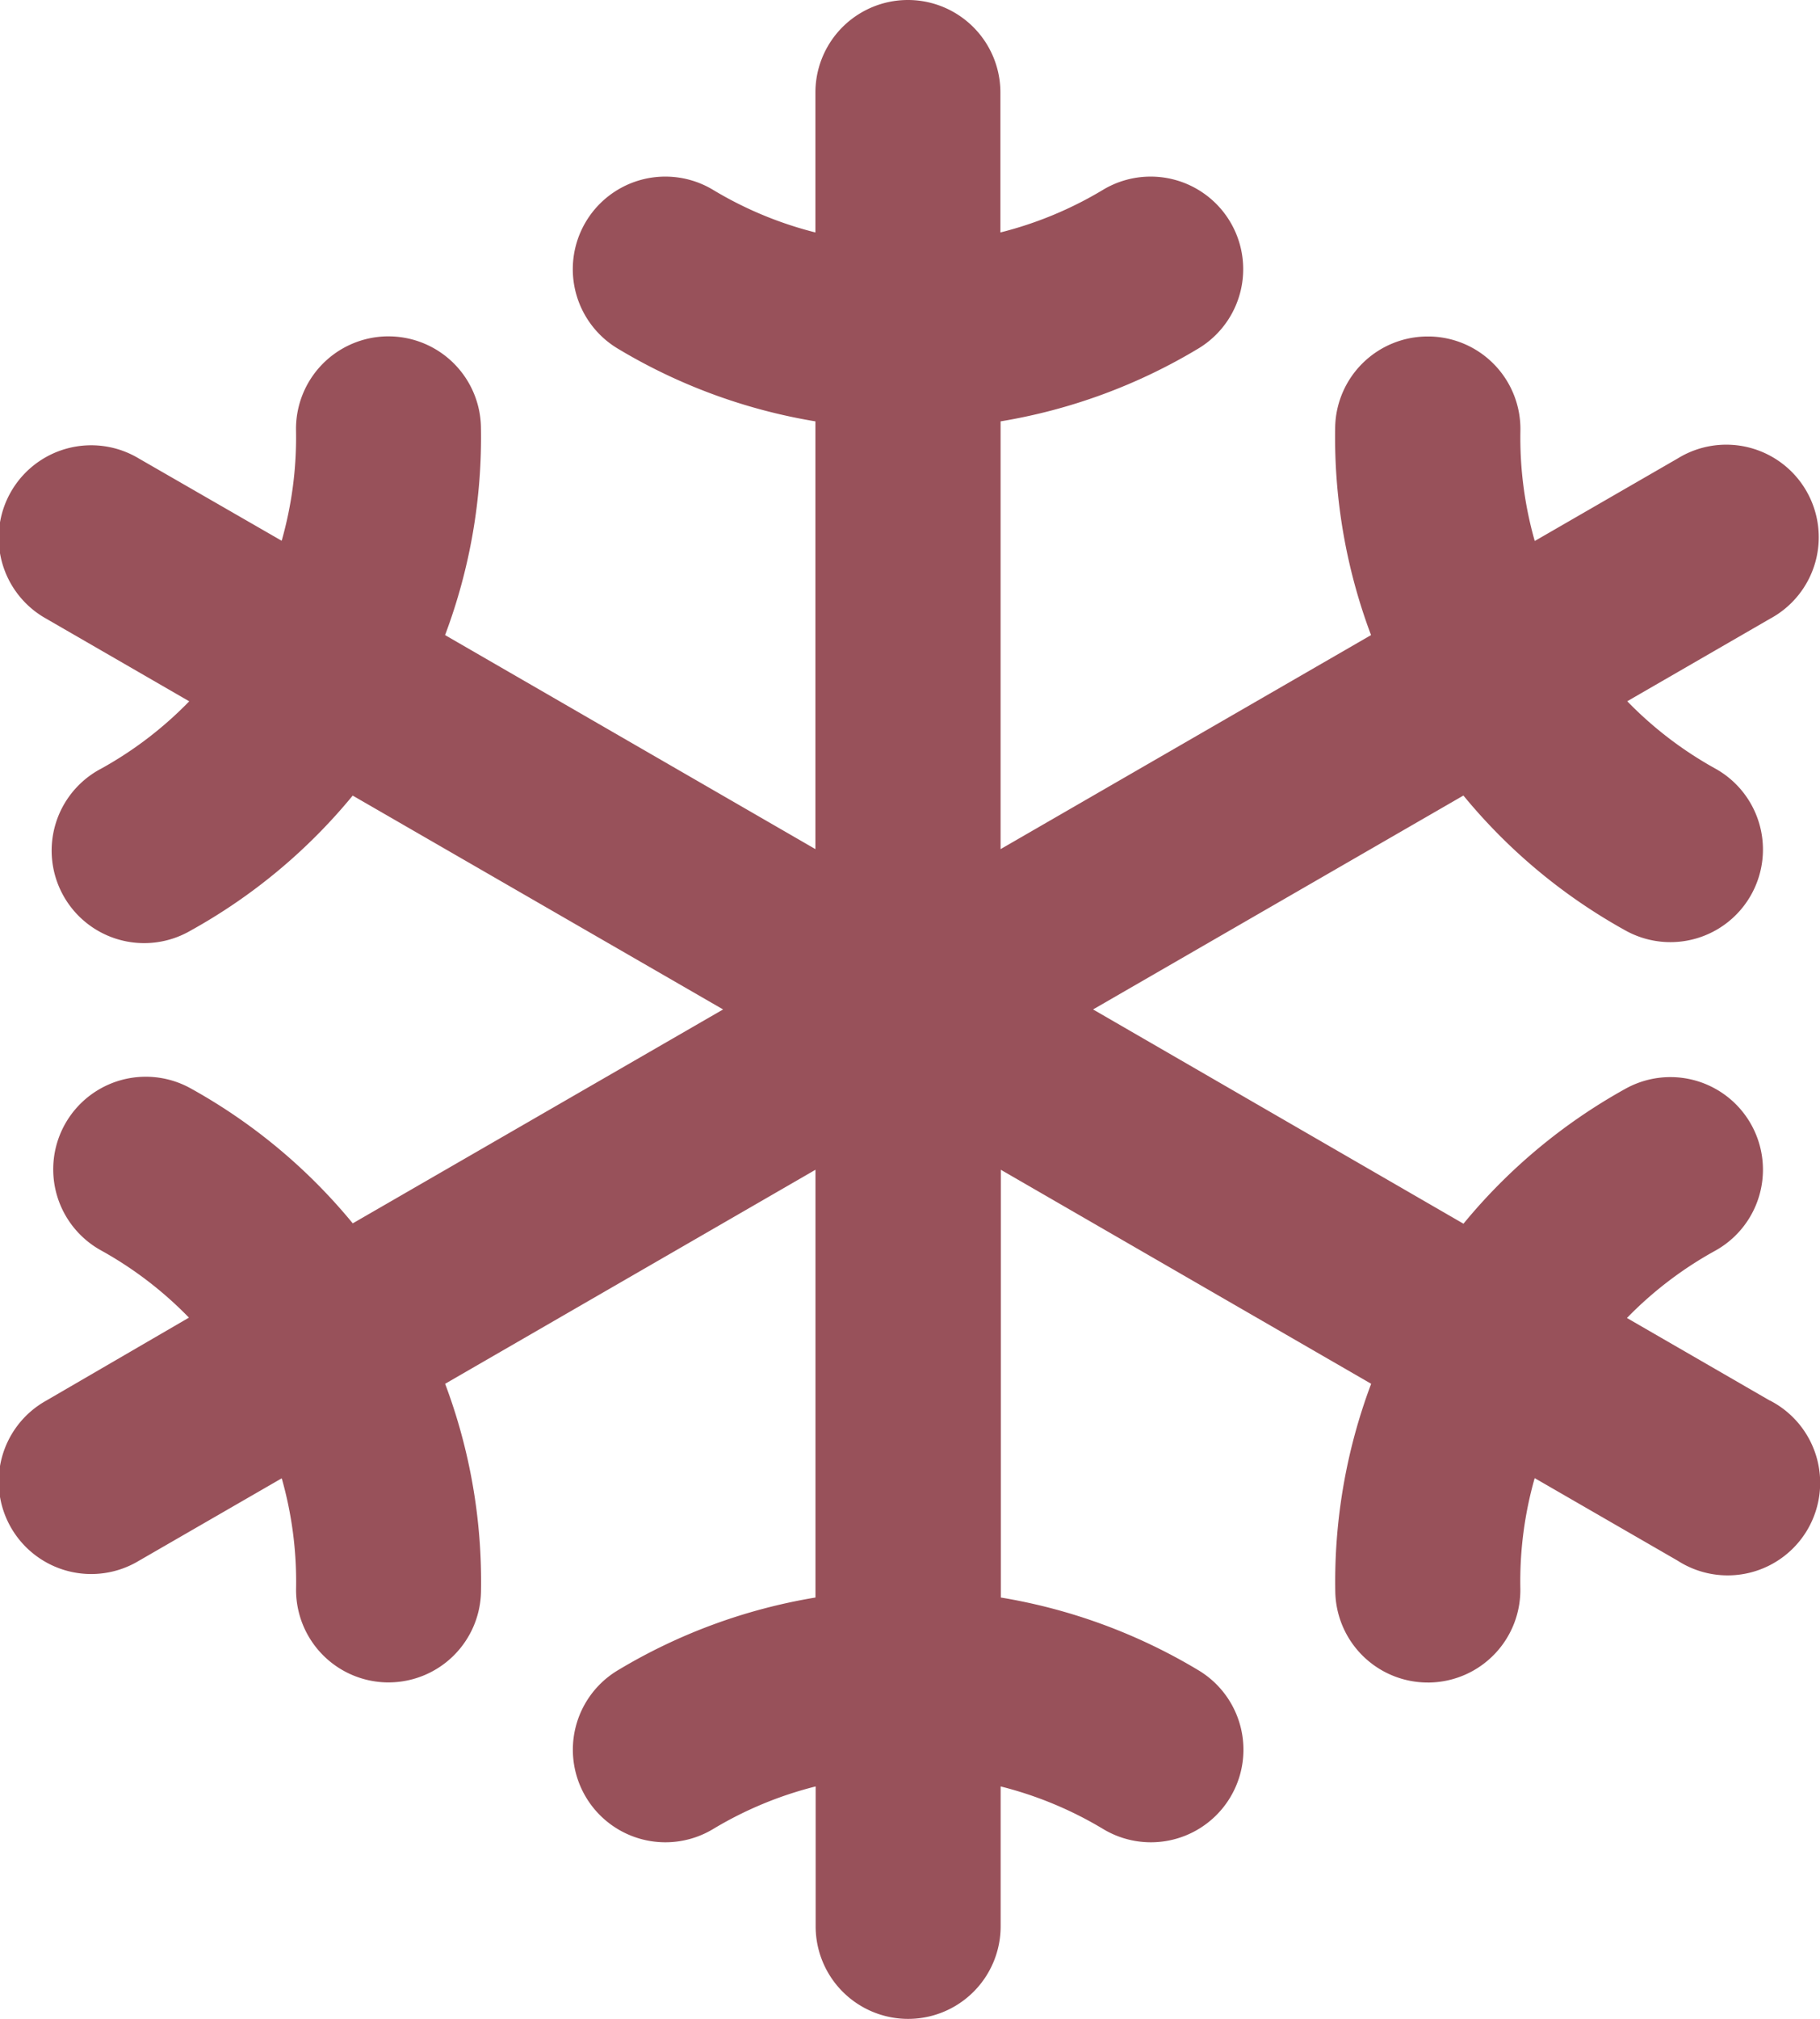
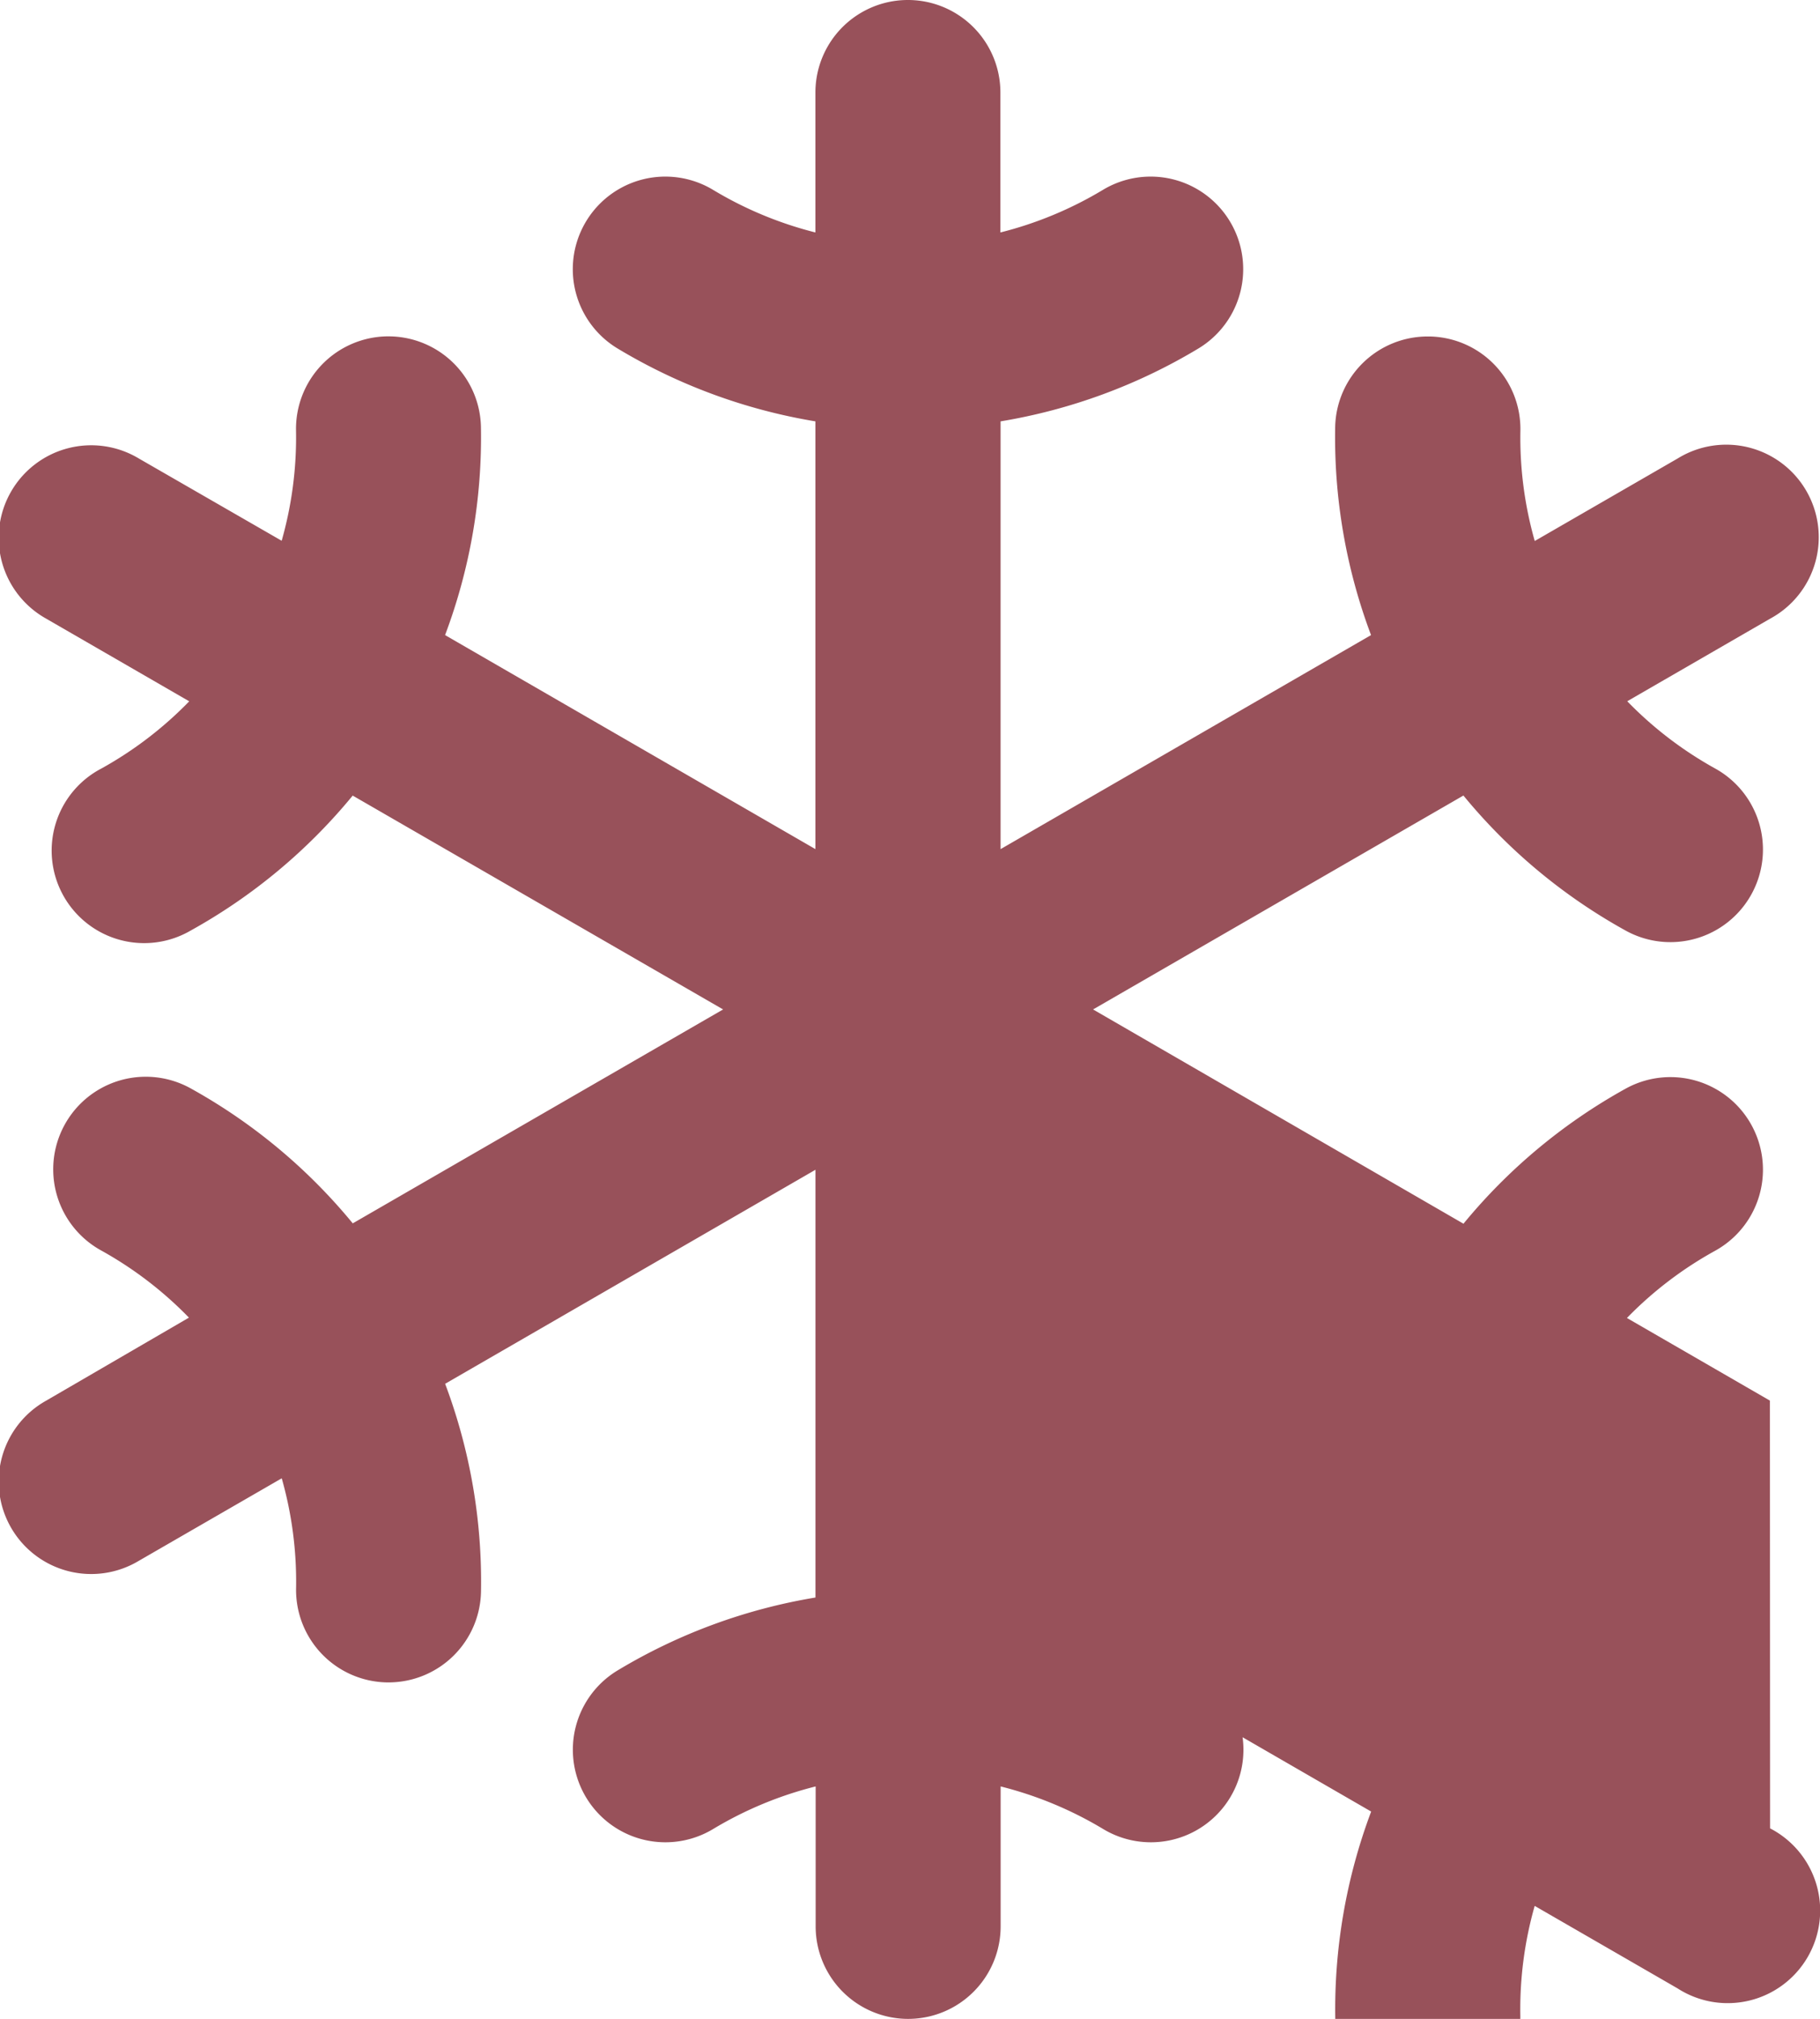
<svg xmlns="http://www.w3.org/2000/svg" width="30.44" height="33.75" viewBox="0 0 30.44 33.75">
-   <path id="snow" d="M32.414,24.539l-2.391-1.381A6.3,6.3,0,0,1,31.5,22.033,1.547,1.547,0,1,0,30,19.325a9.4,9.4,0,0,0-2.711,2.257L21.094,18l6.194-3.576A9.384,9.384,0,0,0,30,16.681a1.547,1.547,0,1,0,1.5-2.708,6.31,6.31,0,0,1-1.472-1.125l2.391-1.381a1.547,1.547,0,1,0-1.547-2.678l-2.391,1.38a6.31,6.31,0,0,1-.24-1.839,1.547,1.547,0,0,0-1.517-1.58H26.69a1.547,1.547,0,0,0-1.547,1.518,9.394,9.394,0,0,0,.6,3.474L19.547,15.32V8.169a9.387,9.387,0,0,0,3.31-1.219,1.547,1.547,0,0,0-1.6-2.65,6.3,6.3,0,0,1-1.713.711V2.672a1.547,1.547,0,1,0-3.094,0V5.011A6.3,6.3,0,0,1,14.74,4.3a1.547,1.547,0,1,0-1.6,2.65,9.387,9.387,0,0,0,3.31,1.219V15.32l-6.194-3.578a9.394,9.394,0,0,0,.6-3.476A1.547,1.547,0,0,0,9.311,6.748h-.03A1.547,1.547,0,0,0,7.763,8.324a6.31,6.31,0,0,1-.24,1.841L5.133,8.789a1.547,1.547,0,1,0-1.547,2.679l2.391,1.381a6.31,6.31,0,0,1-1.472,1.125A1.547,1.547,0,1,0,6,16.682a9.4,9.4,0,0,0,2.711-2.257L14.906,18,8.712,21.576A9.4,9.4,0,0,0,6,19.319a1.547,1.547,0,1,0-1.5,2.708,6.31,6.31,0,0,1,1.472,1.125L3.586,24.539a1.547,1.547,0,1,0,1.547,2.679l2.391-1.38a6.31,6.31,0,0,1,.24,1.839A1.547,1.547,0,0,0,9.281,29.25H9.31a1.547,1.547,0,0,0,1.547-1.518,9.394,9.394,0,0,0-.6-3.474l6.194-3.578v7.151a9.387,9.387,0,0,0-3.31,1.219,1.547,1.547,0,0,0,1.6,2.65,6.3,6.3,0,0,1,1.713-.711v2.339a1.547,1.547,0,0,0,3.094,0V30.989a6.3,6.3,0,0,1,1.713.711,1.547,1.547,0,0,0,1.6-2.65,9.387,9.387,0,0,0-3.31-1.219V20.68l6.194,3.578a9.394,9.394,0,0,0-.6,3.476,1.547,1.547,0,0,0,1.547,1.518h.03a1.547,1.547,0,0,0,1.518-1.576,6.31,6.31,0,0,1,.24-1.841l2.391,1.38a1.547,1.547,0,1,0,1.546-2.676Z" transform="translate(-2.812 -1.125)" fill="#98515a" />
+   <path id="snow" d="M32.414,24.539l-2.391-1.381A6.3,6.3,0,0,1,31.5,22.033,1.547,1.547,0,1,0,30,19.325a9.4,9.4,0,0,0-2.711,2.257L21.094,18l6.194-3.576A9.384,9.384,0,0,0,30,16.681a1.547,1.547,0,1,0,1.5-2.708,6.31,6.31,0,0,1-1.472-1.125l2.391-1.381a1.547,1.547,0,1,0-1.547-2.678l-2.391,1.38a6.31,6.31,0,0,1-.24-1.839,1.547,1.547,0,0,0-1.517-1.58H26.69a1.547,1.547,0,0,0-1.547,1.518,9.394,9.394,0,0,0,.6,3.474L19.547,15.32V8.169a9.387,9.387,0,0,0,3.31-1.219,1.547,1.547,0,0,0-1.6-2.65,6.3,6.3,0,0,1-1.713.711V2.672a1.547,1.547,0,1,0-3.094,0V5.011A6.3,6.3,0,0,1,14.74,4.3a1.547,1.547,0,1,0-1.6,2.65,9.387,9.387,0,0,0,3.31,1.219V15.32l-6.194-3.578a9.394,9.394,0,0,0,.6-3.476A1.547,1.547,0,0,0,9.311,6.748h-.03A1.547,1.547,0,0,0,7.763,8.324a6.31,6.31,0,0,1-.24,1.841L5.133,8.789a1.547,1.547,0,1,0-1.547,2.679l2.391,1.381a6.31,6.31,0,0,1-1.472,1.125A1.547,1.547,0,1,0,6,16.682a9.4,9.4,0,0,0,2.711-2.257L14.906,18,8.712,21.576A9.4,9.4,0,0,0,6,19.319a1.547,1.547,0,1,0-1.5,2.708,6.31,6.31,0,0,1,1.472,1.125L3.586,24.539a1.547,1.547,0,1,0,1.547,2.679l2.391-1.38a6.31,6.31,0,0,1,.24,1.839A1.547,1.547,0,0,0,9.281,29.25H9.31a1.547,1.547,0,0,0,1.547-1.518,9.394,9.394,0,0,0-.6-3.474l6.194-3.578v7.151a9.387,9.387,0,0,0-3.31,1.219,1.547,1.547,0,0,0,1.6,2.65,6.3,6.3,0,0,1,1.713-.711v2.339a1.547,1.547,0,0,0,3.094,0V30.989a6.3,6.3,0,0,1,1.713.711,1.547,1.547,0,0,0,1.6-2.65,9.387,9.387,0,0,0-3.31-1.219l6.194,3.578a9.394,9.394,0,0,0-.6,3.476,1.547,1.547,0,0,0,1.547,1.518h.03a1.547,1.547,0,0,0,1.518-1.576,6.31,6.31,0,0,1,.24-1.841l2.391,1.38a1.547,1.547,0,1,0,1.546-2.676Z" transform="translate(-2.812 -1.125)" fill="#98515a" />
</svg>